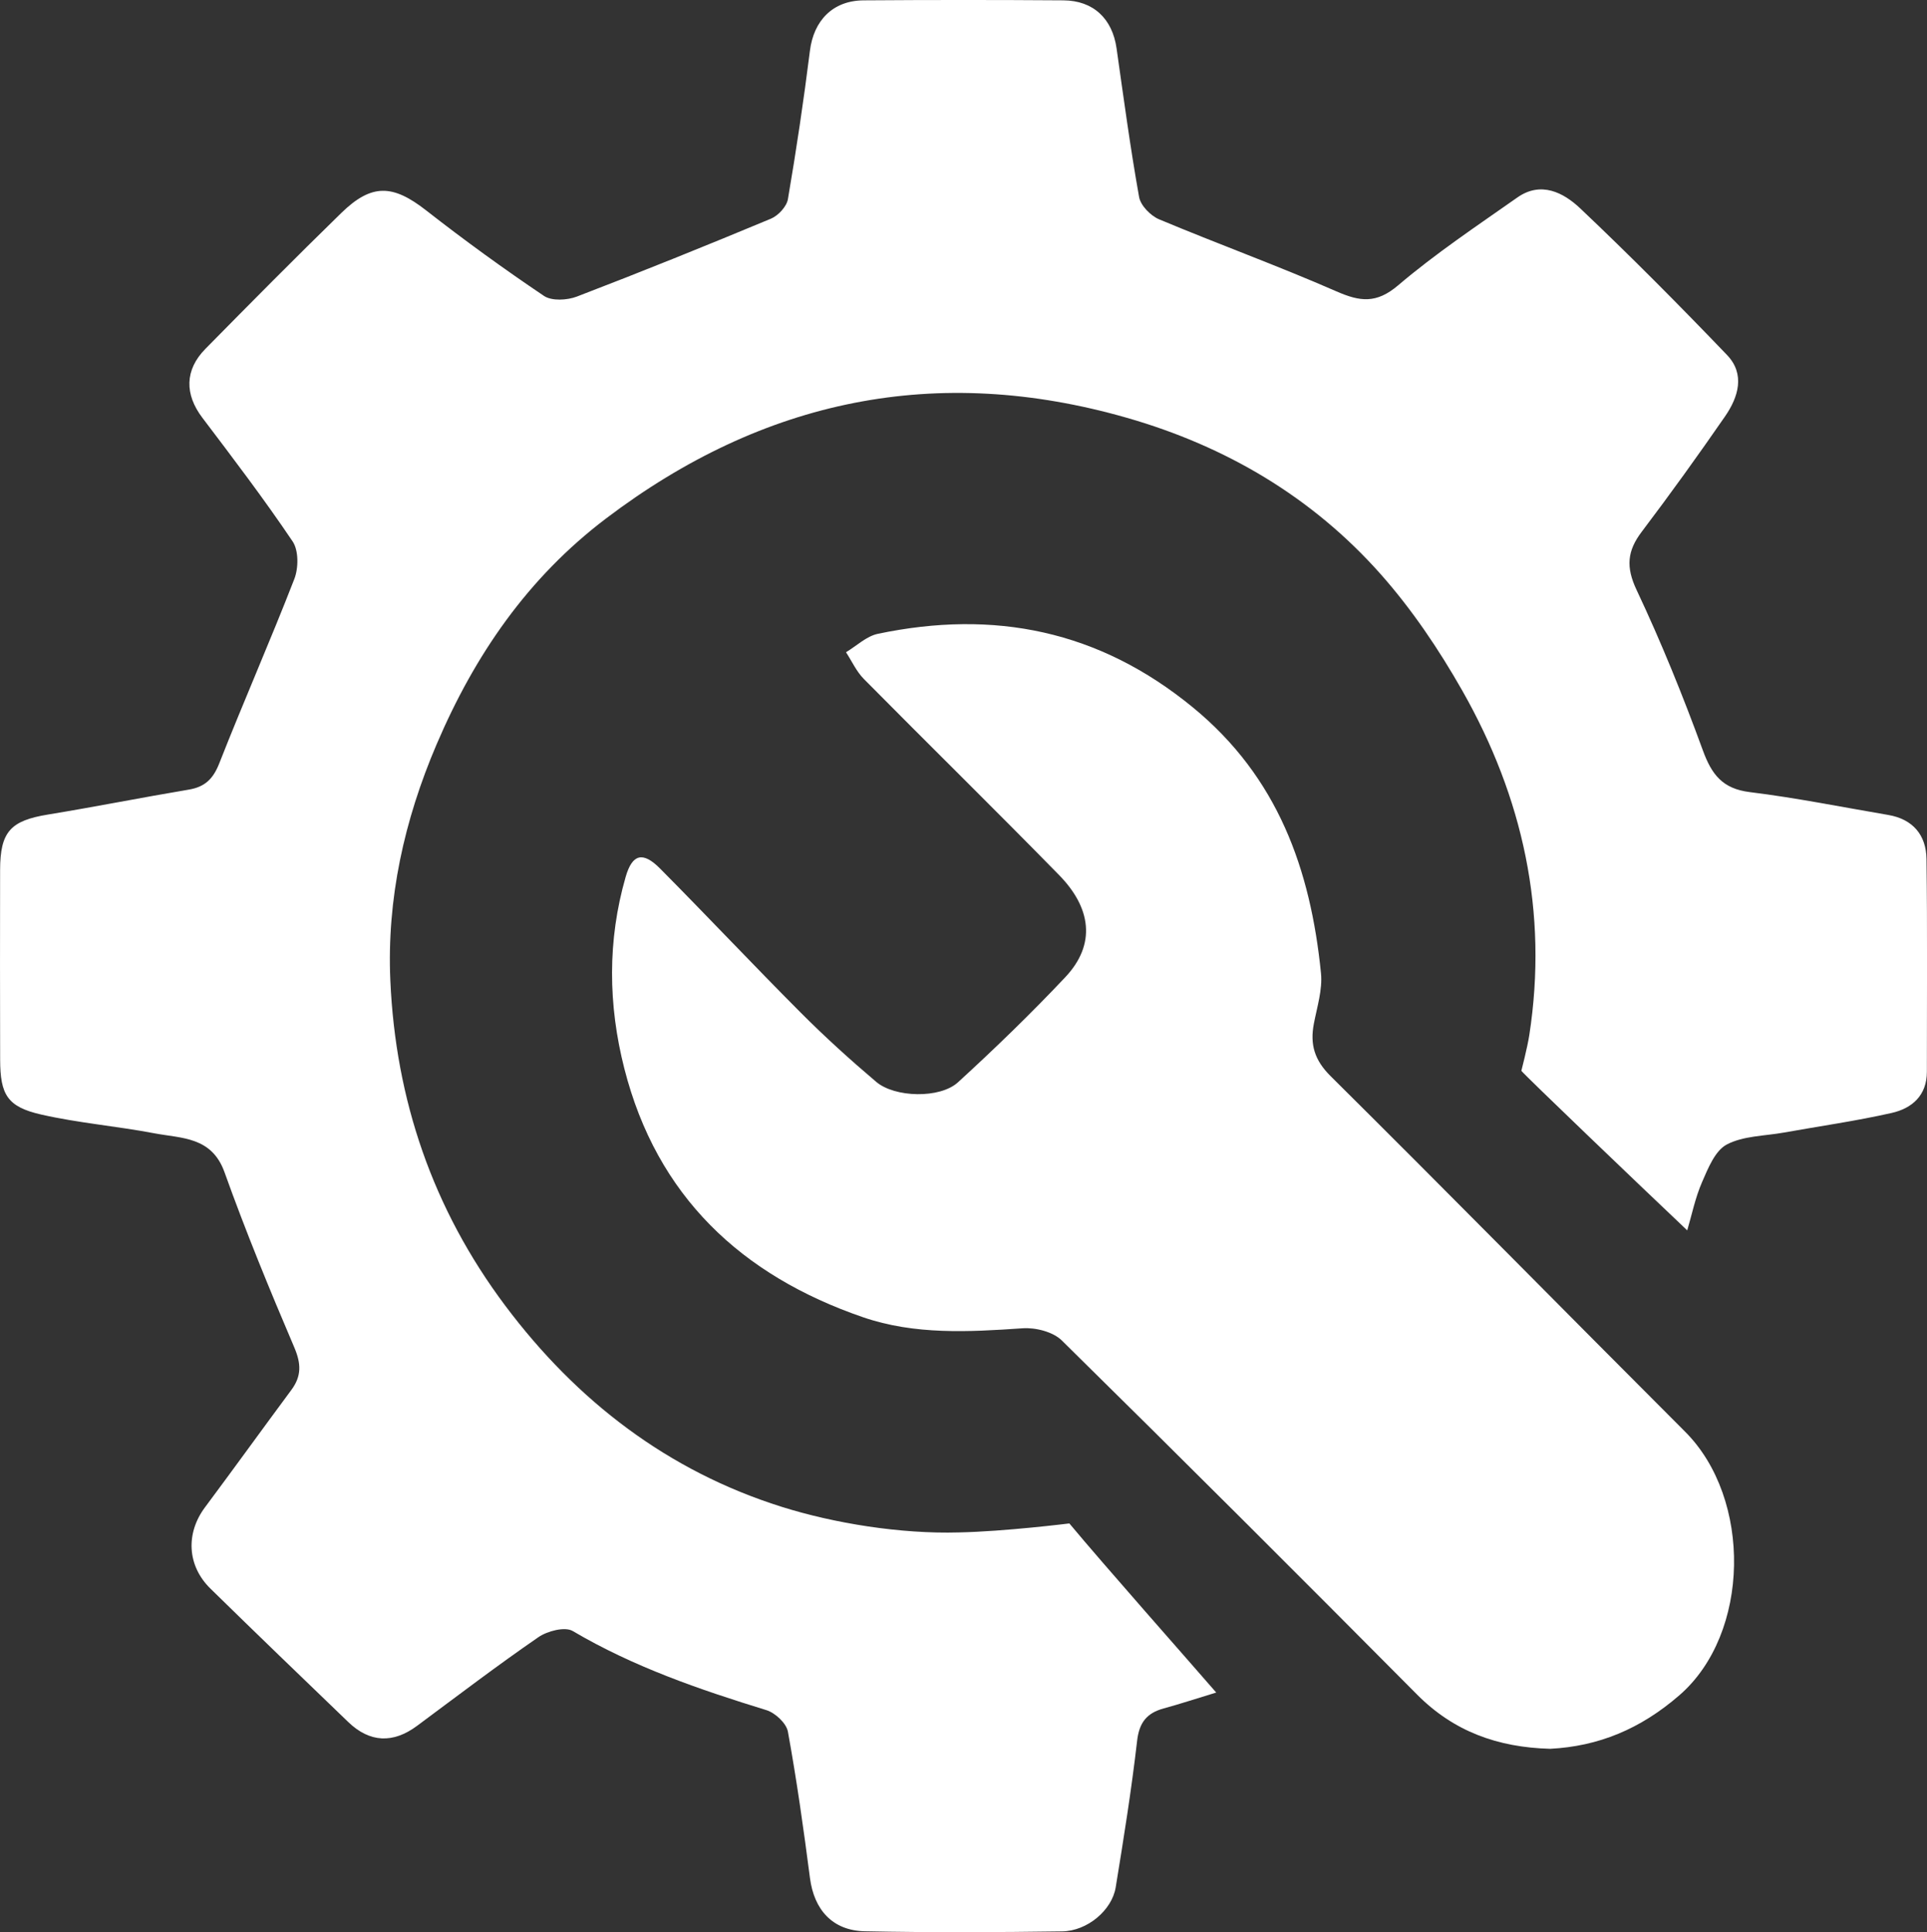
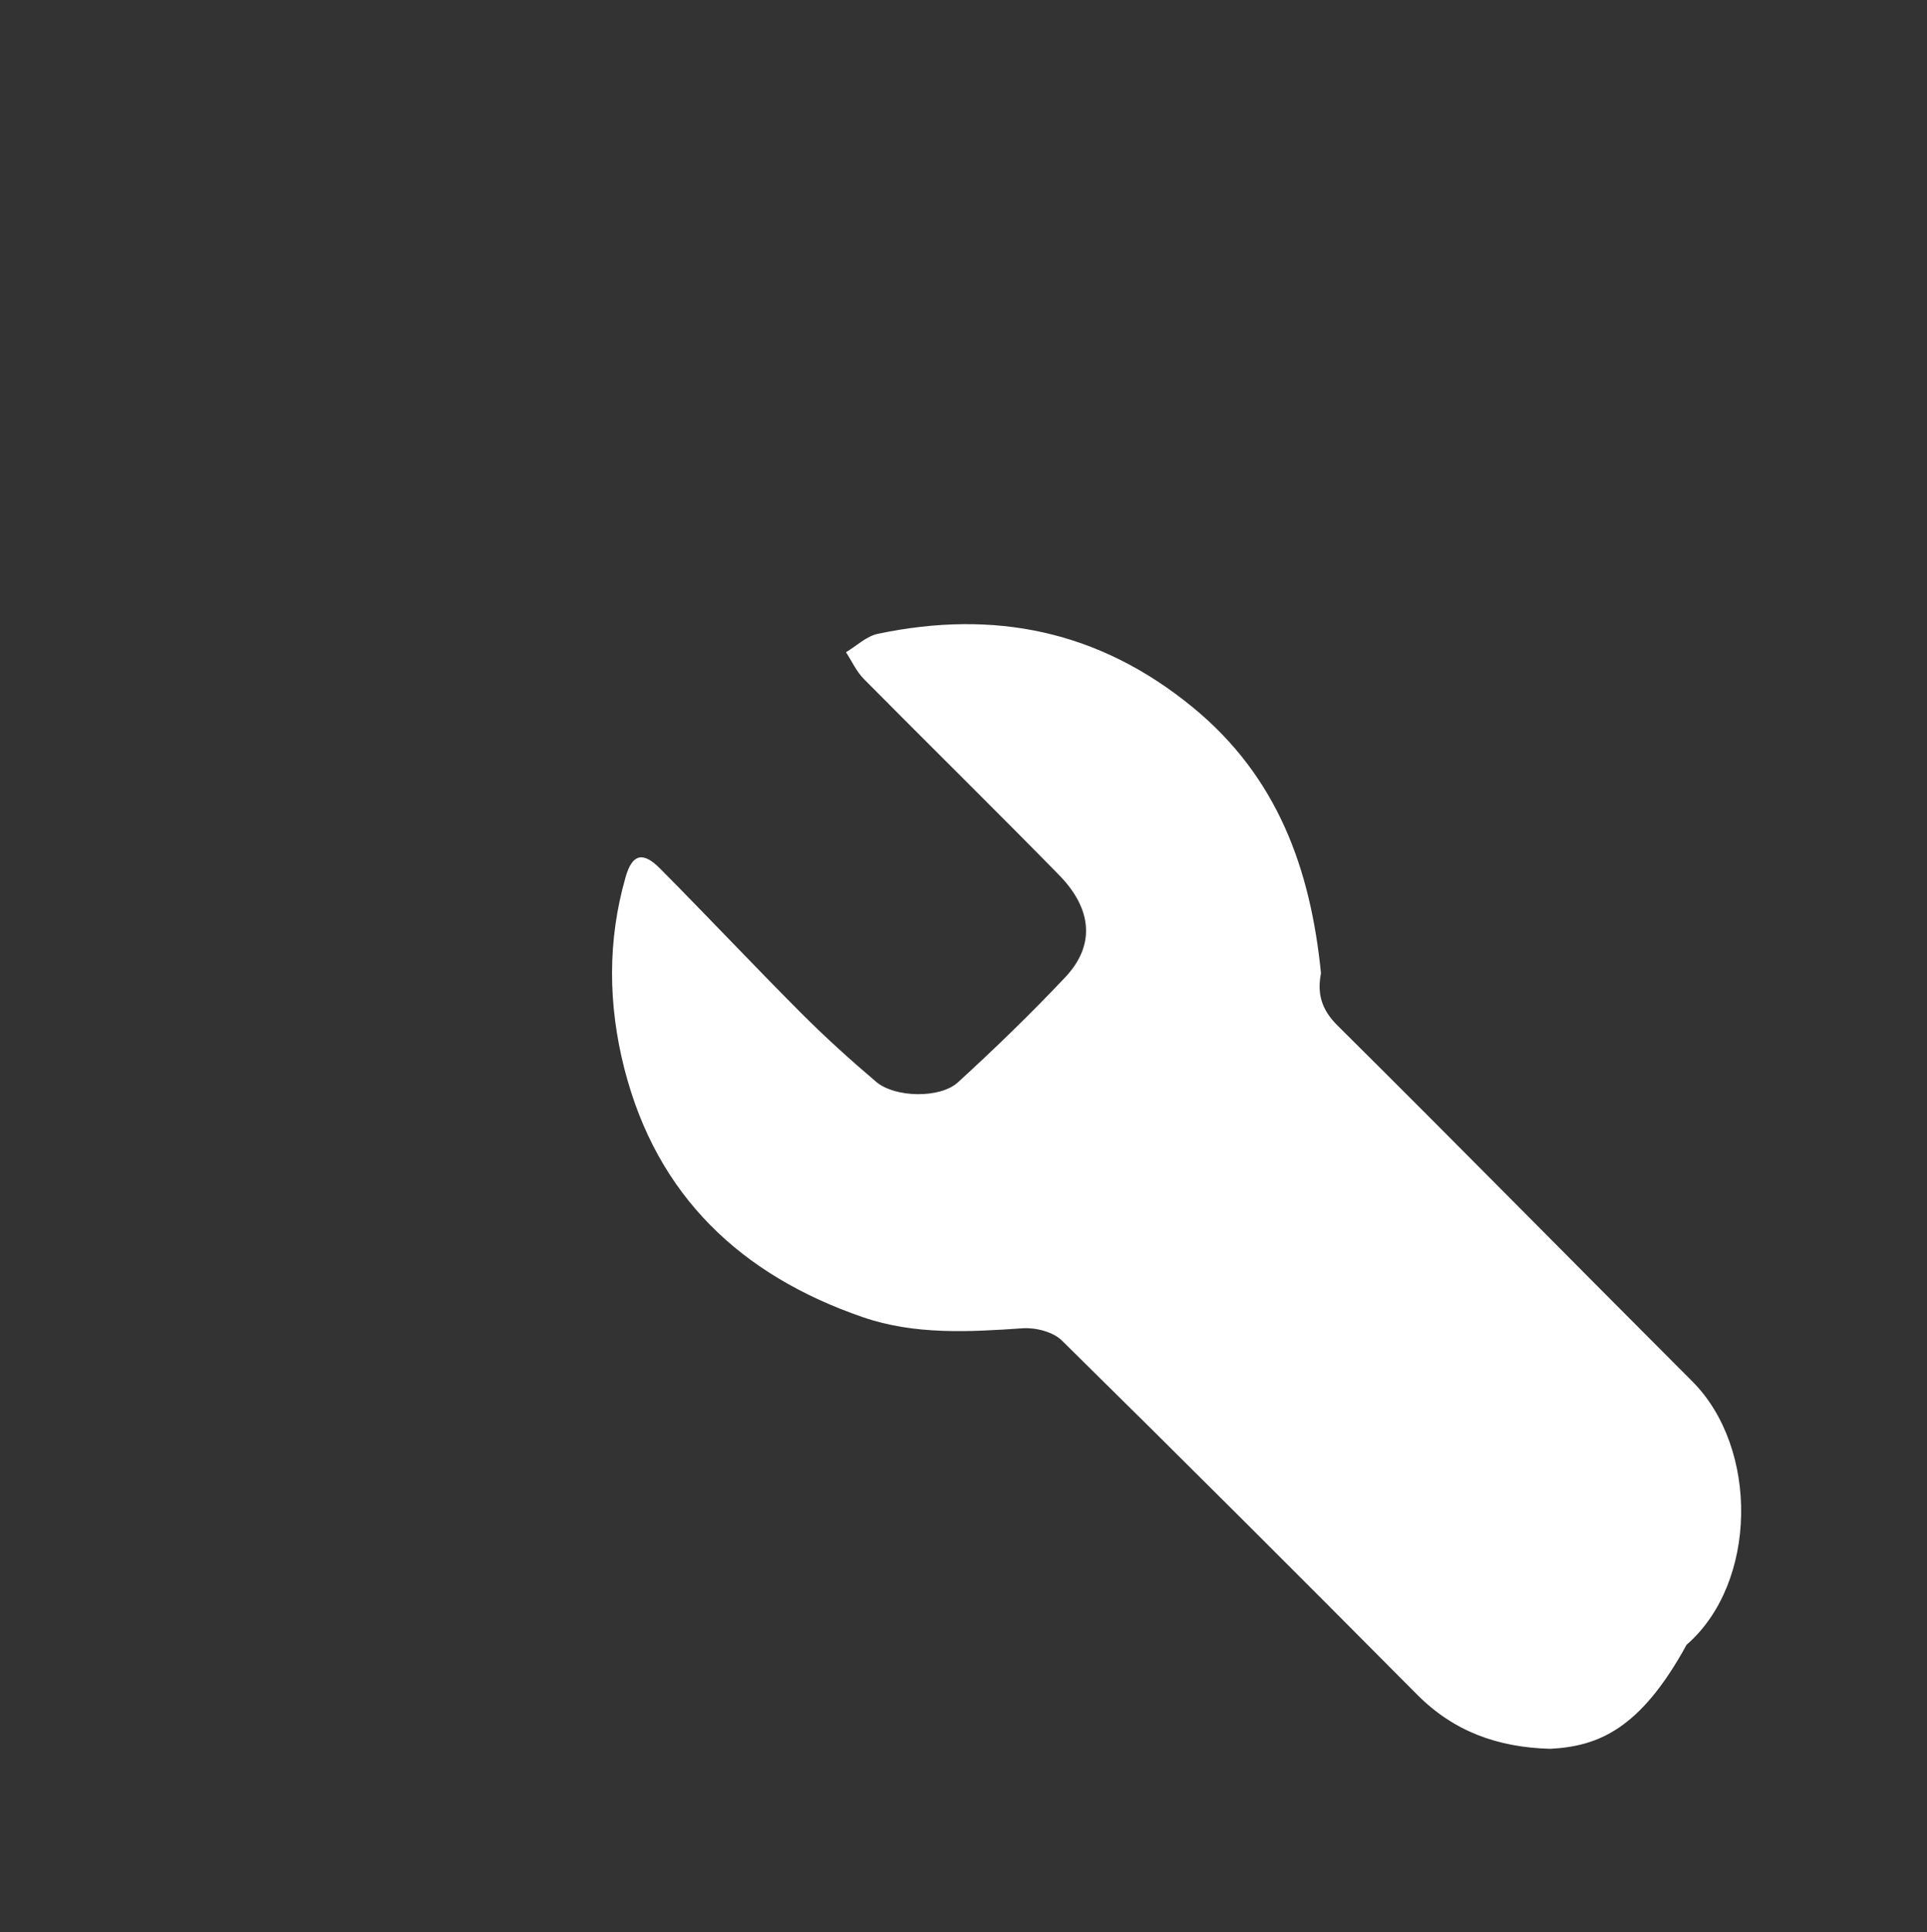
<svg xmlns="http://www.w3.org/2000/svg" version="1.1" id="Calque_1" x="0px" y="0px" width="375.994px" height="376.934px" viewBox="0 0 375.994 376.934" enable-background="new 0 0 375.994 376.934" xml:space="preserve">
  <rect x="0" y="0" width="375.994" height="376.934" fill="#333333" stroke="none" />
  <g>
-     <path fill-rule="evenodd" clip-rule="evenodd" fill="#FFFFFF" d="M329.21,240.022c-9.951-9.424-31.401-29.966-32.364-31.125   c0,0,1.179-4.559,1.553-6.984c3.694-23.967-1.246-46.344-13.073-67.174c-4.559-8.029-9.836-15.862-15.95-22.751   c-13.331-15.019-30.188-24.938-49.461-30.47c-37.152-10.663-70.938-3.654-101.654,19.618   c-15.299,11.592-25.634,26.651-33.088,44.113c-6.301,14.757-9.712,30.11-9.011,46.018c1.025,23.267,8.259,44.542,22.393,63.407   c14.009,18.695,31.813,32.307,53.958,39.276c10.302,3.242,23.251,5.321,34.584,4.997c8.917-0.176,21.556-1.754,21.556-1.754   c6.772,8.137,23.161,26.644,28.657,32.99c-4.207,1.281-6.954,2.196-10.256,3.101c-3.283,0.898-4.768,2.731-5.181,6.321   c-1.101,9.563-2.627,19.082-4.18,28.586c-0.728,4.452-5.527,8.517-10.453,8.586c-12.828,0.179-25.664,0.238-38.489-0.021   c-6.326-0.128-9.909-4.213-10.711-10.383c-1.239-9.549-2.58-19.094-4.306-28.563c-0.298-1.637-2.477-3.666-4.192-4.193   c-13.067-4.021-25.915-8.431-37.793-15.435c-1.517-0.895-4.94-0.009-6.691,1.197c-8.054,5.546-15.84,11.481-23.696,17.311   c-4.668,3.464-9.229,3.273-13.402-0.744c-8.989-8.654-17.985-17.303-26.898-26.035c-4.573-4.48-4.845-10.794-1.067-15.86   c5.665-7.601,11.212-15.288,16.857-22.903c2-2.697,1.923-5.126,0.564-8.307c-4.816-11.271-9.479-22.627-13.611-34.162   c-2.499-6.975-8.397-6.586-13.689-7.594c-7.334-1.396-14.831-2.006-22.097-3.663c-6.593-1.503-7.973-3.869-7.991-10.699   c-0.032-12.331-0.034-24.662-0.008-36.994c0.017-7.497,2.041-9.631,9.346-10.827c9.18-1.503,18.307-3.323,27.48-4.863   c3.148-0.528,4.746-2.09,5.938-5.123c4.734-12.046,9.962-23.899,14.646-35.964c0.828-2.133,0.859-5.561-0.327-7.322   c-5.563-8.259-11.606-16.198-17.624-24.142c-3.443-4.545-3.474-9.295,0.601-13.434c8.769-8.905,17.566-17.785,26.515-26.508   c5.946-5.795,10.076-5.562,16.555-0.502c7.462,5.828,15.142,11.402,22.995,16.686c1.52,1.022,4.528,0.849,6.427,0.122   c12.694-4.864,25.303-9.96,37.852-15.189c1.424-0.594,3.065-2.36,3.313-3.805c1.646-9.617,3.084-19.277,4.296-28.96   c0.734-5.87,4.448-9.786,10.467-9.83c12.997-0.095,25.996-0.093,38.993-0.001c5.856,0.042,9.551,3.588,10.372,9.361   c1.378,9.683,2.675,19.382,4.396,29.005c0.298,1.664,2.242,3.655,3.905,4.353c11.472,4.81,23.183,9.058,34.573,14.045   c4.615,2.021,7.805,2.455,12.068-1.172c7.32-6.226,15.38-11.599,23.264-17.138c4.602-3.233,9.01-0.949,12.256,2.125   c9.796,9.277,19.308,18.866,28.647,28.605c3.574,3.728,2.223,8.203-0.375,11.964c-5.268,7.623-10.685,15.151-16.278,22.537   c-2.829,3.734-3.097,6.875-0.994,11.332c4.813,10.2,9.063,20.698,12.932,31.297c1.727,4.73,3.844,7.489,9.153,8.144   c9.053,1.115,18.02,2.926,27.02,4.458c4.835,0.822,7.403,3.947,7.465,8.607c0.182,13.828,0.066,27.661,0.074,41.491   c0.002,4.644-2.917,7.143-6.868,8.035c-6.956,1.572-14.039,2.574-21.066,3.832c-3.75,0.671-7.888,0.63-11.106,2.323   c-2.28,1.201-3.649,4.624-4.819,7.318C330.761,233.687,330.085,237.071,329.21,240.022z" />
-     <path fill-rule="evenodd" clip-rule="evenodd" fill="#FFFFFF" d="M302.471,341.16c-10.277-0.28-18.836-3.398-25.968-10.577   c-22.991-23.146-46.072-46.202-69.324-69.085c-1.717-1.689-5.123-2.551-7.645-2.376c-10.514,0.726-21.065,1.306-31.134-2.152   c-23.734-8.152-40.234-23.607-46.579-48.513c-3.166-12.429-3.315-24.973,0.255-37.383c1.291-4.491,3.357-5.017,6.71-1.642   c9.239,9.305,18.224,18.862,27.483,28.146c4.689,4.701,9.631,9.177,14.697,13.473c3.638,3.086,12.447,3.293,15.953,0.087   c7.203-6.588,14.237-13.396,20.933-20.497c6.097-6.468,5.021-13.573-1.199-19.929c-12.588-12.862-25.442-25.464-38.102-38.259   c-1.443-1.458-2.334-3.463-3.481-5.215c2.063-1.23,3.987-3.123,6.211-3.59c22.688-4.762,43.14-0.7,61.502,14.376   c16.566,13.601,22.935,31.584,24.967,51.827c0.321,3.202-0.762,6.575-1.386,9.833c-0.778,4.059,0.098,7.107,3.26,10.245   c23.187,23.001,46.09,46.287,69.186,69.381c13.056,13.054,12.735,39.363-1.106,51.382   C320.057,337.331,311.875,340.671,302.471,341.16z" />
+     <path fill-rule="evenodd" clip-rule="evenodd" fill="#FFFFFF" d="M302.471,341.16c-10.277-0.28-18.836-3.398-25.968-10.577   c-22.991-23.146-46.072-46.202-69.324-69.085c-1.717-1.689-5.123-2.551-7.645-2.376c-10.514,0.726-21.065,1.306-31.134-2.152   c-23.734-8.152-40.234-23.607-46.579-48.513c-3.166-12.429-3.315-24.973,0.255-37.383c1.291-4.491,3.357-5.017,6.71-1.642   c9.239,9.305,18.224,18.862,27.483,28.146c4.689,4.701,9.631,9.177,14.697,13.473c3.638,3.086,12.447,3.293,15.953,0.087   c7.203-6.588,14.237-13.396,20.933-20.497c6.097-6.468,5.021-13.573-1.199-19.929c-12.588-12.862-25.442-25.464-38.102-38.259   c-1.443-1.458-2.334-3.463-3.481-5.215c2.063-1.23,3.987-3.123,6.211-3.59c22.688-4.762,43.14-0.7,61.502,14.376   c16.566,13.601,22.935,31.584,24.967,51.827c-0.778,4.059,0.098,7.107,3.26,10.245   c23.187,23.001,46.09,46.287,69.186,69.381c13.056,13.054,12.735,39.363-1.106,51.382   C320.057,337.331,311.875,340.671,302.471,341.16z" />
  </g>
</svg>